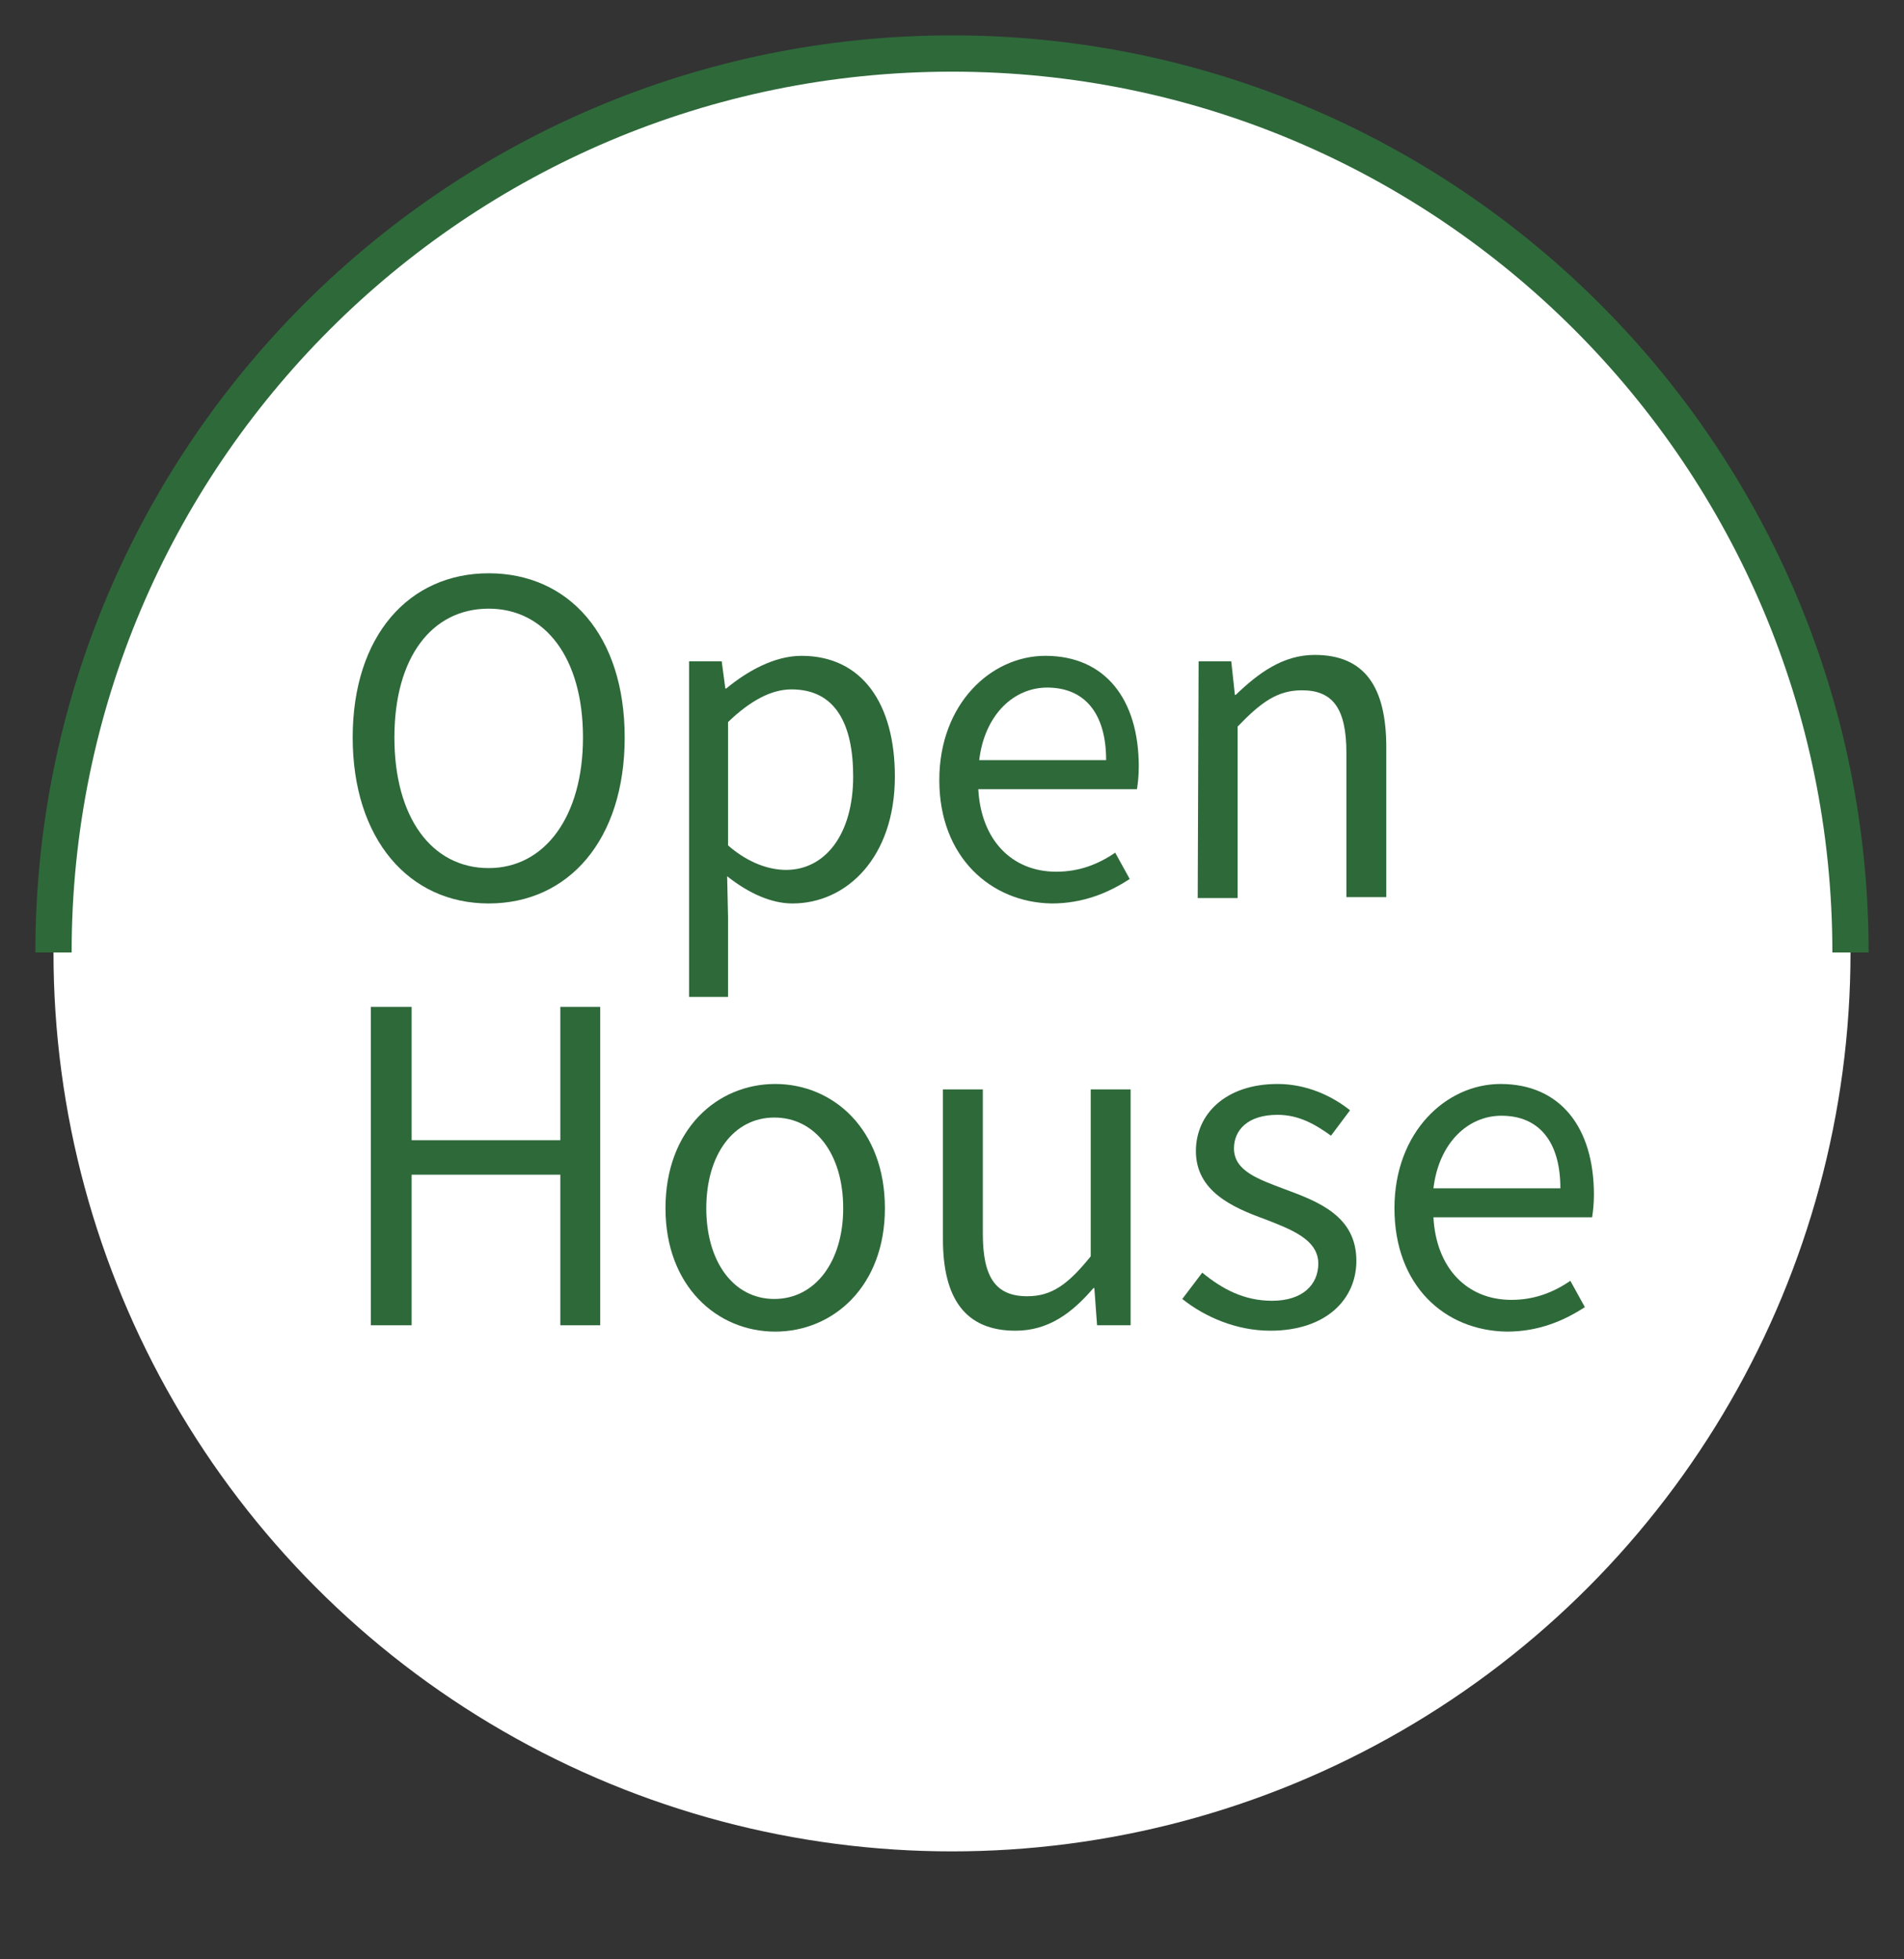
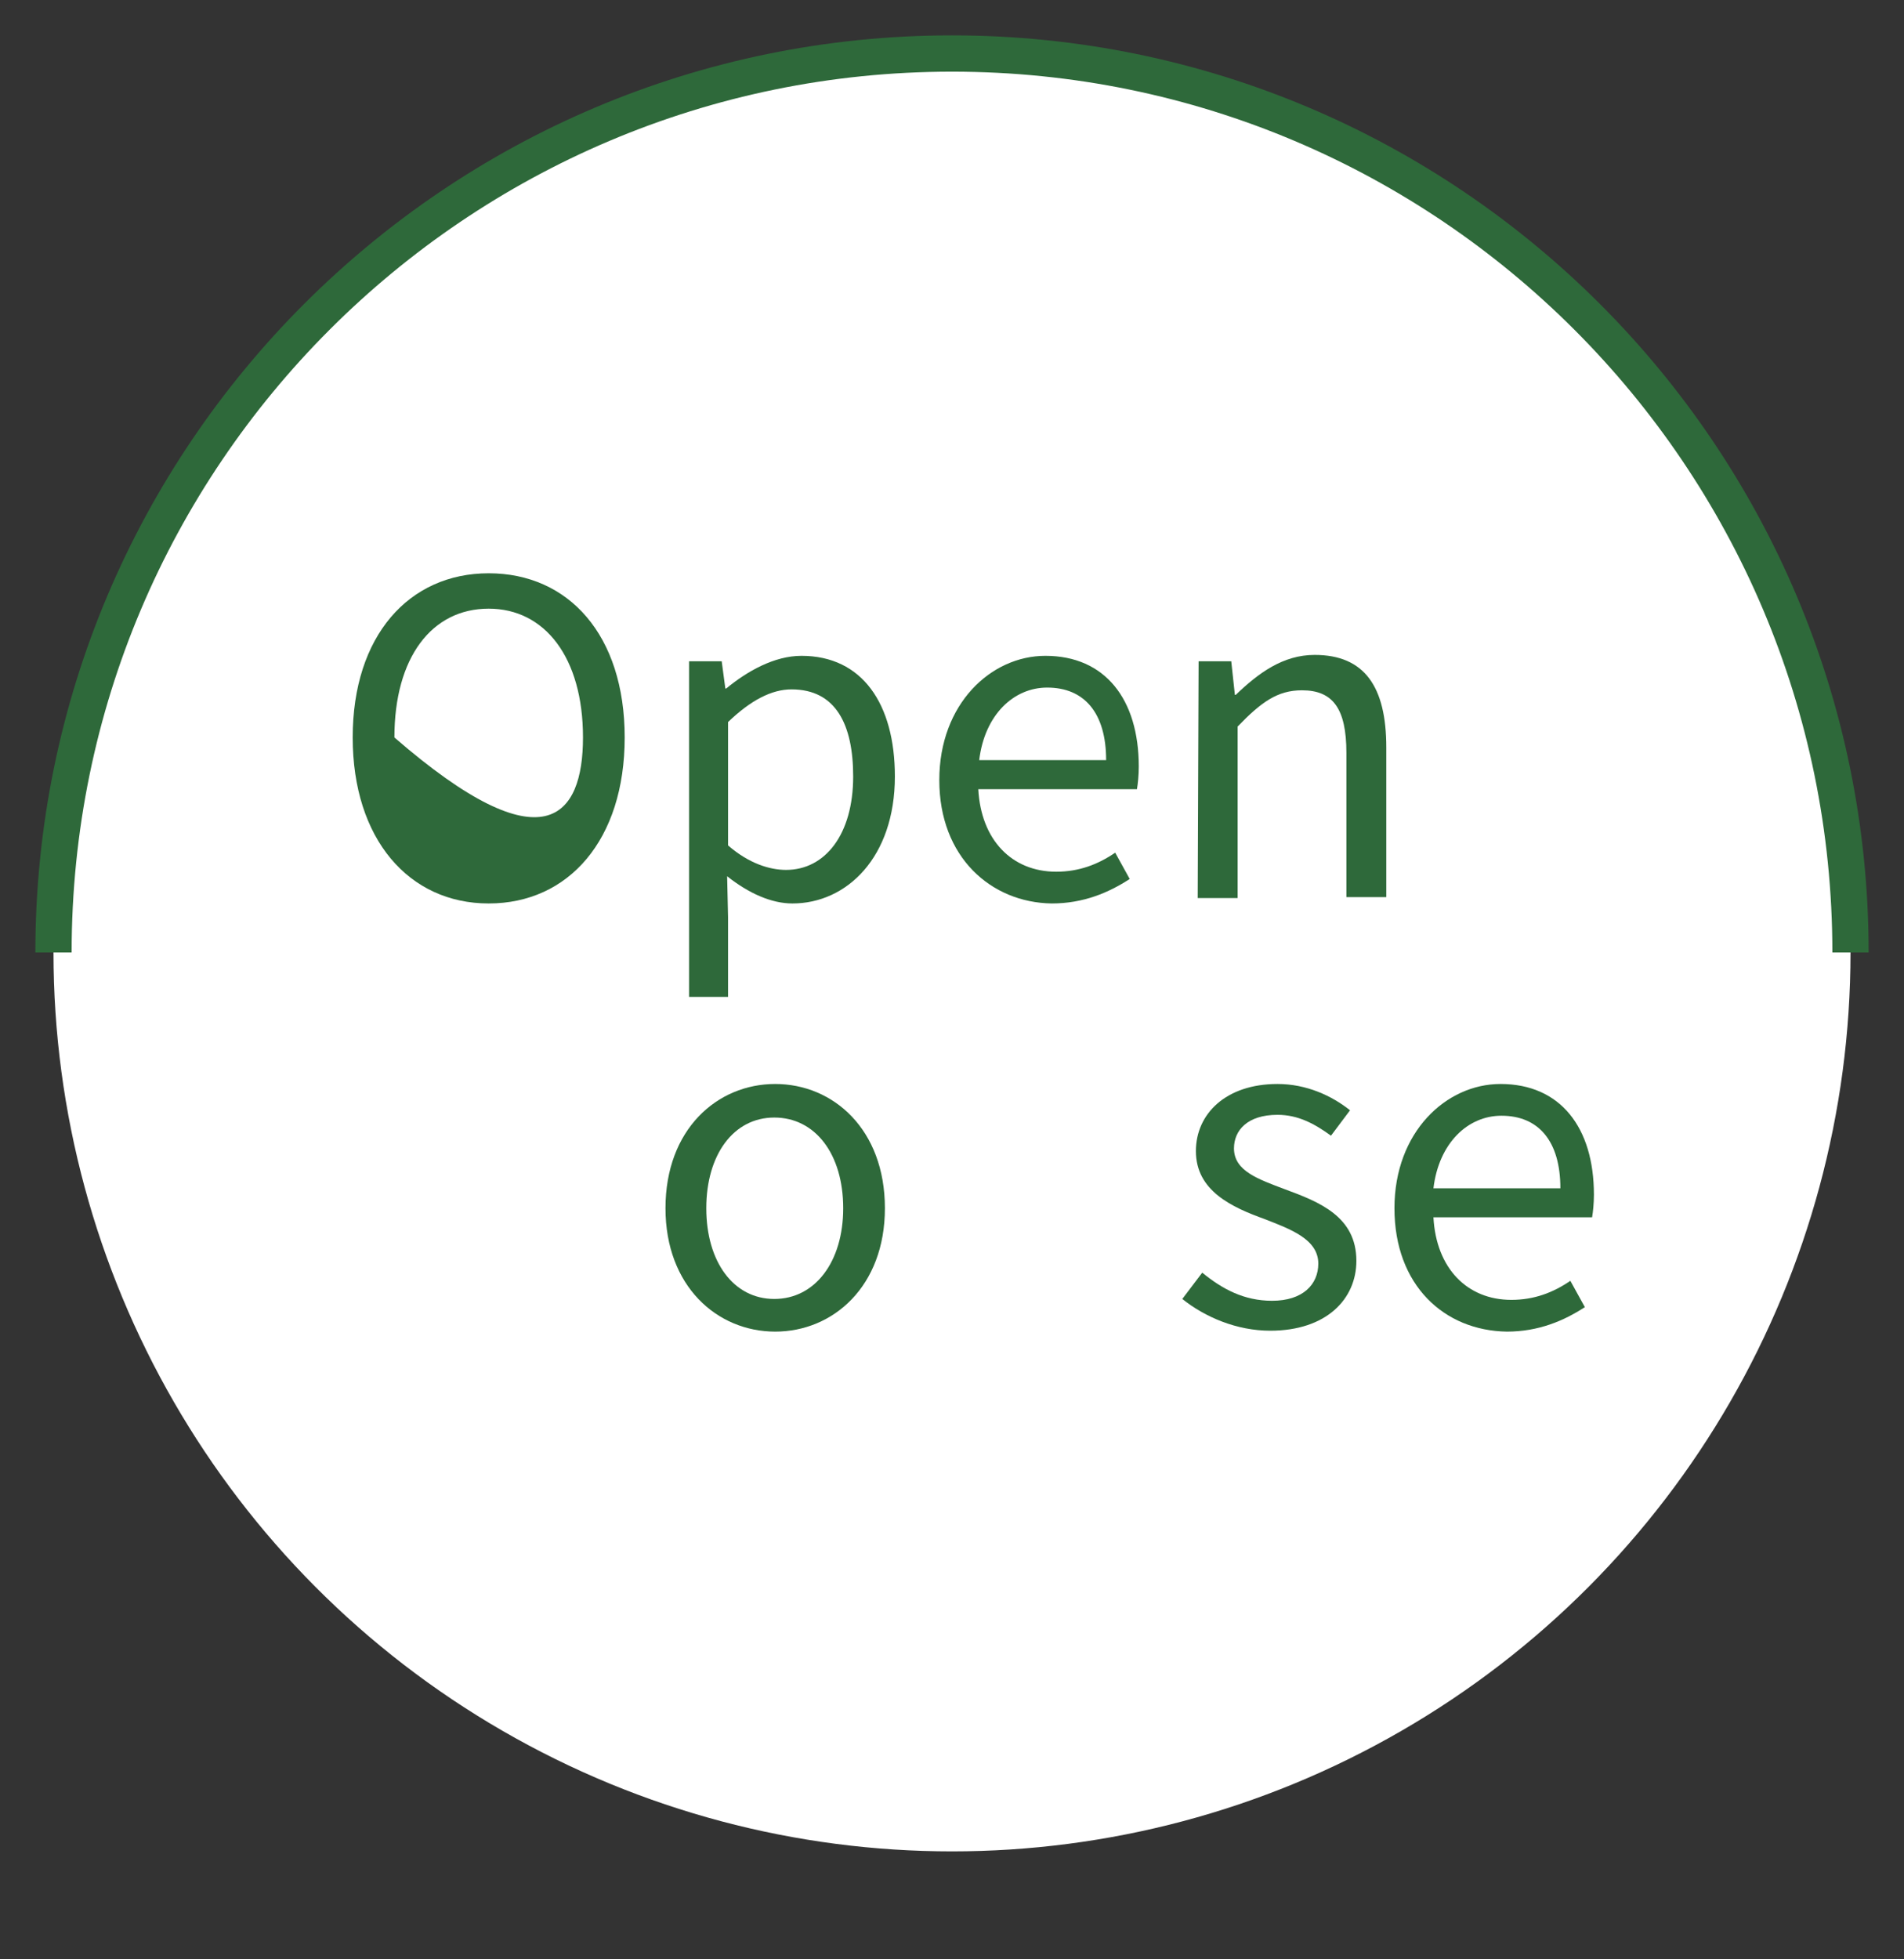
<svg xmlns="http://www.w3.org/2000/svg" version="1.0" id="圖層_1" x="0px" y="0px" viewBox="0 0 210 216" style="enable-background:new 0 0 210 216;" xml:space="preserve">
  <rect x="0" y="0" width="210" height="216" fill="#333333" stroke="none" />
  <style type="text/css">
	.st0{fill:#FFFFFF;}
	.st1{enable-background:new    ;}
	.st2{fill:#2E693A;}
	.st3{fill:none;stroke:#2E693A;stroke-width:4;stroke-miterlimit:10;}
</style>
  <g>
    <g>
      <circle class="st0" cx="105" cy="105" r="99.1" />
      <g>
        <g class="st1">
-           <path class="st2" d="M38.9,81.3c0-11.2,6.2-18.1,15-18.1s15,6.8,15,18.1s-6.2,18.3-15,18.3S38.9,92.5,38.9,81.3z M64.3,81.3      c0-8.8-4.2-14.2-10.4-14.2c-6.3,0-10.4,5.4-10.4,14.2s4.1,14.4,10.4,14.4C60.1,95.7,64.3,90,64.3,81.3z" />
+           <path class="st2" d="M38.9,81.3c0-11.2,6.2-18.1,15-18.1s15,6.8,15,18.1s-6.2,18.3-15,18.3S38.9,92.5,38.9,81.3z M64.3,81.3      c0-8.8-4.2-14.2-10.4-14.2c-6.3,0-10.4,5.4-10.4,14.2C60.1,95.7,64.3,90,64.3,81.3z" />
          <path class="st2" d="M76,72.9h3.6l0.4,3h0.1c2.3-1.9,5.3-3.6,8.3-3.6c6.7,0,10.3,5.3,10.3,13.3c0,8.9-5.3,14-11.3,14      c-2.3,0-4.8-1.1-7.2-3l0.1,4.5v8.8H76V72.9z M94.1,85.6c0-5.7-1.9-9.6-6.8-9.6c-2.2,0-4.5,1.2-7,3.6v13.6c2.3,2,4.6,2.7,6.4,2.7      C91,95.9,94.1,92,94.1,85.6z" />
          <path class="st2" d="M103.6,86c0-8.4,5.7-13.7,11.7-13.7c6.6,0,10.3,4.8,10.3,12.2c0,1-0.1,1.9-0.2,2.5h-17.5      c0.3,5.6,3.7,9.1,8.6,9.1c2.5,0,4.6-0.8,6.5-2.1l1.6,2.9c-2.3,1.5-5.1,2.7-8.6,2.7C109.3,99.5,103.6,94.5,103.6,86z M122,83.8      c0-5.2-2.4-8-6.5-8c-3.7,0-6.9,3-7.5,8H122z" />
          <path class="st2" d="M132.2,72.9h3.6l0.4,3.7h0.1c2.5-2.4,5.2-4.4,8.7-4.4c5.5,0,7.9,3.5,7.9,10.2v16.5h-4.4V83      c0-4.9-1.5-6.9-4.9-6.9c-2.7,0-4.5,1.3-7.1,4V99h-4.4L132.2,72.9L132.2,72.9z" />
        </g>
        <g class="st1">
-           <path class="st2" d="M40.9,111h4.5v14.7h16.4V111h4.4v35.1h-4.4v-16.6H45.4v16.6h-4.5V111z" />
          <path class="st2" d="M73.4,133.2c0-8.7,5.7-13.7,12.1-13.7s12.1,5,12.1,13.7c0,8.6-5.7,13.6-12.1,13.6S73.4,141.8,73.4,133.2z       M93,133.2c0-6-3.1-10-7.6-10s-7.5,4.1-7.5,10c0,5.9,3,10,7.5,10S93,139.1,93,133.2z" />
-           <path class="st2" d="M104,136.6v-16.5h4.4V136c0,4.8,1.4,6.9,4.9,6.9c2.7,0,4.5-1.3,7-4.4v-18.4h4.4v26H121l-0.3-4.1h-0.1      c-2.4,2.8-5,4.7-8.6,4.7C106.5,146.7,104,143.2,104,136.6z" />
          <path class="st2" d="M130.4,143.2l2.2-2.9c2.2,1.8,4.6,3.1,7.7,3.1c3.4,0,5.1-1.8,5.1-4.1c0-2.7-3.1-3.8-5.9-4.9      c-3.6-1.3-7.6-3.1-7.6-7.5c0-4.1,3.3-7.4,9-7.4c3.2,0,6,1.3,8,2.9l-2.1,2.8c-1.8-1.3-3.6-2.3-5.9-2.3c-3.3,0-4.8,1.7-4.8,3.7      c0,2.5,2.7,3.4,5.6,4.5c3.8,1.4,7.9,3,7.9,7.9c0,4.2-3.3,7.7-9.5,7.7C136.4,146.7,132.9,145.2,130.4,143.2z" />
          <path class="st2" d="M153.8,133.2c0-8.4,5.7-13.7,11.7-13.7c6.6,0,10.3,4.8,10.3,12.2c0,1-0.1,1.9-0.2,2.5h-17.5      c0.3,5.6,3.7,9.1,8.6,9.1c2.5,0,4.6-0.8,6.5-2.1l1.6,2.9c-2.3,1.5-5.1,2.7-8.6,2.7C159.3,146.7,153.8,141.7,153.8,133.2z       M172.1,131c0-5.2-2.4-8-6.5-8c-3.7,0-6.9,3-7.5,8H172.1z" />
        </g>
      </g>
    </g>
    <path class="st3" d="M5.9,105C5.9,50.3,50.3,5.9,105,5.9s99.1,44.4,99.1,99.1" />
  </g>
</svg>